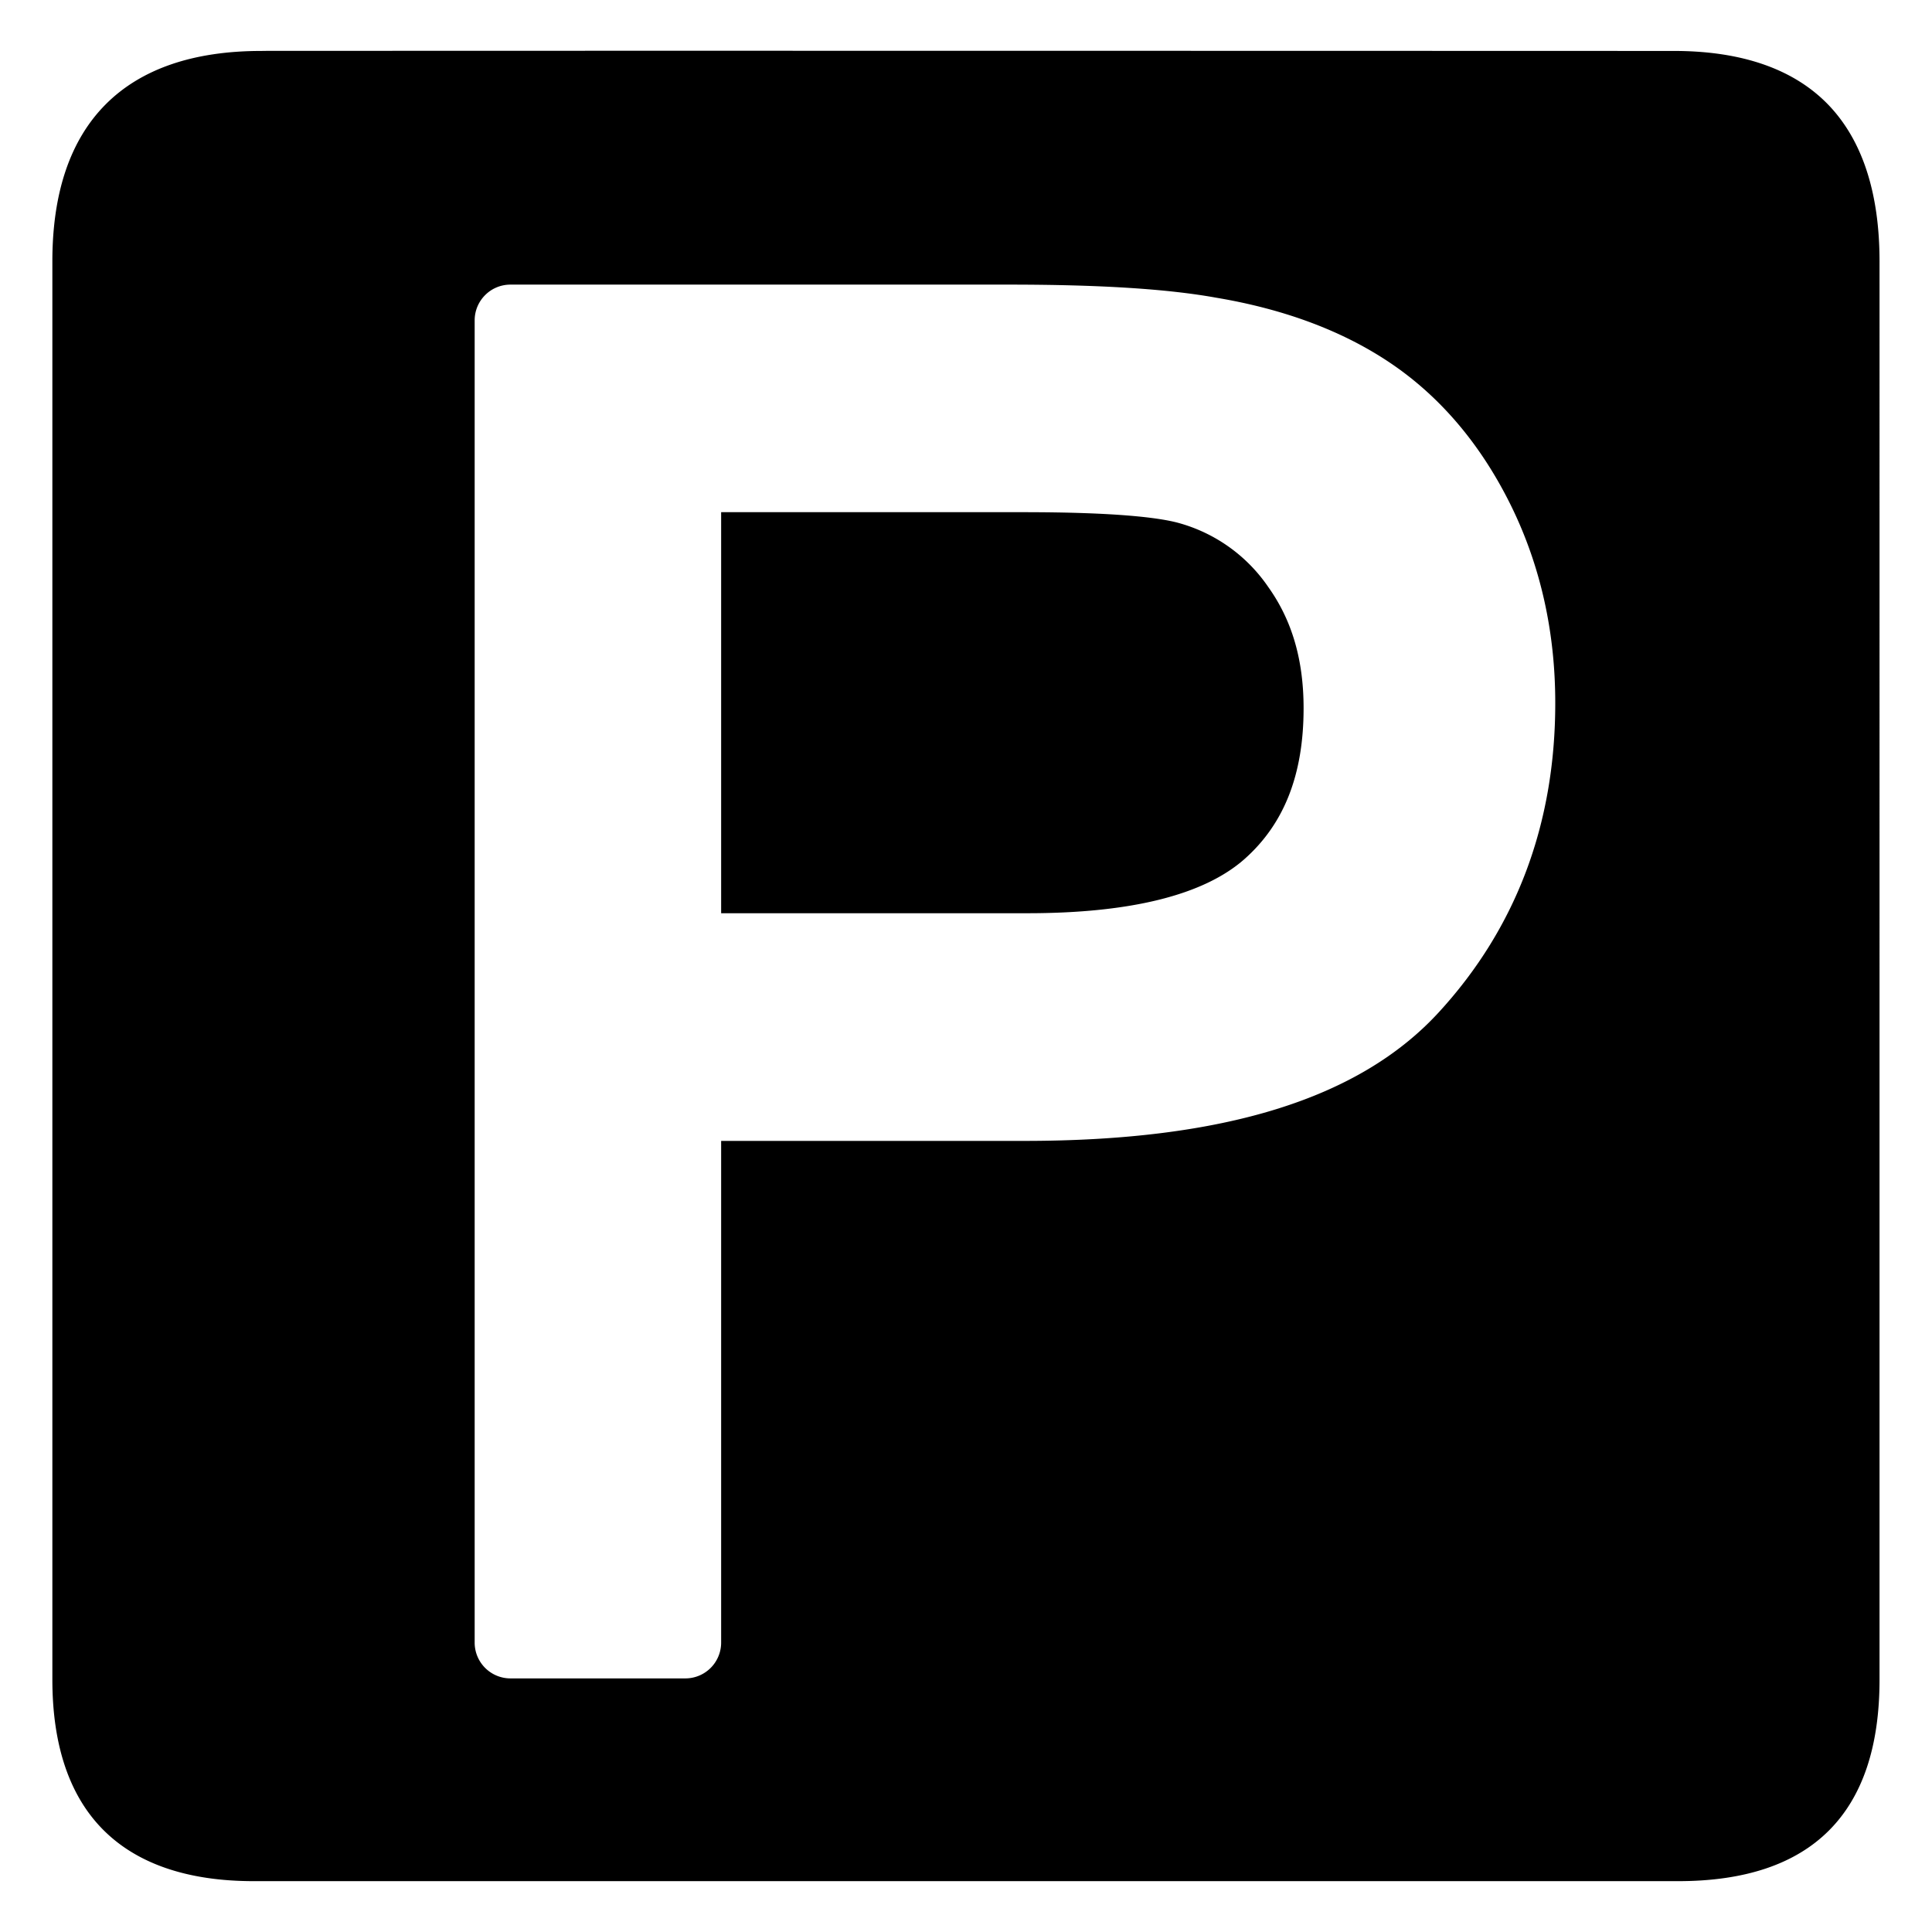
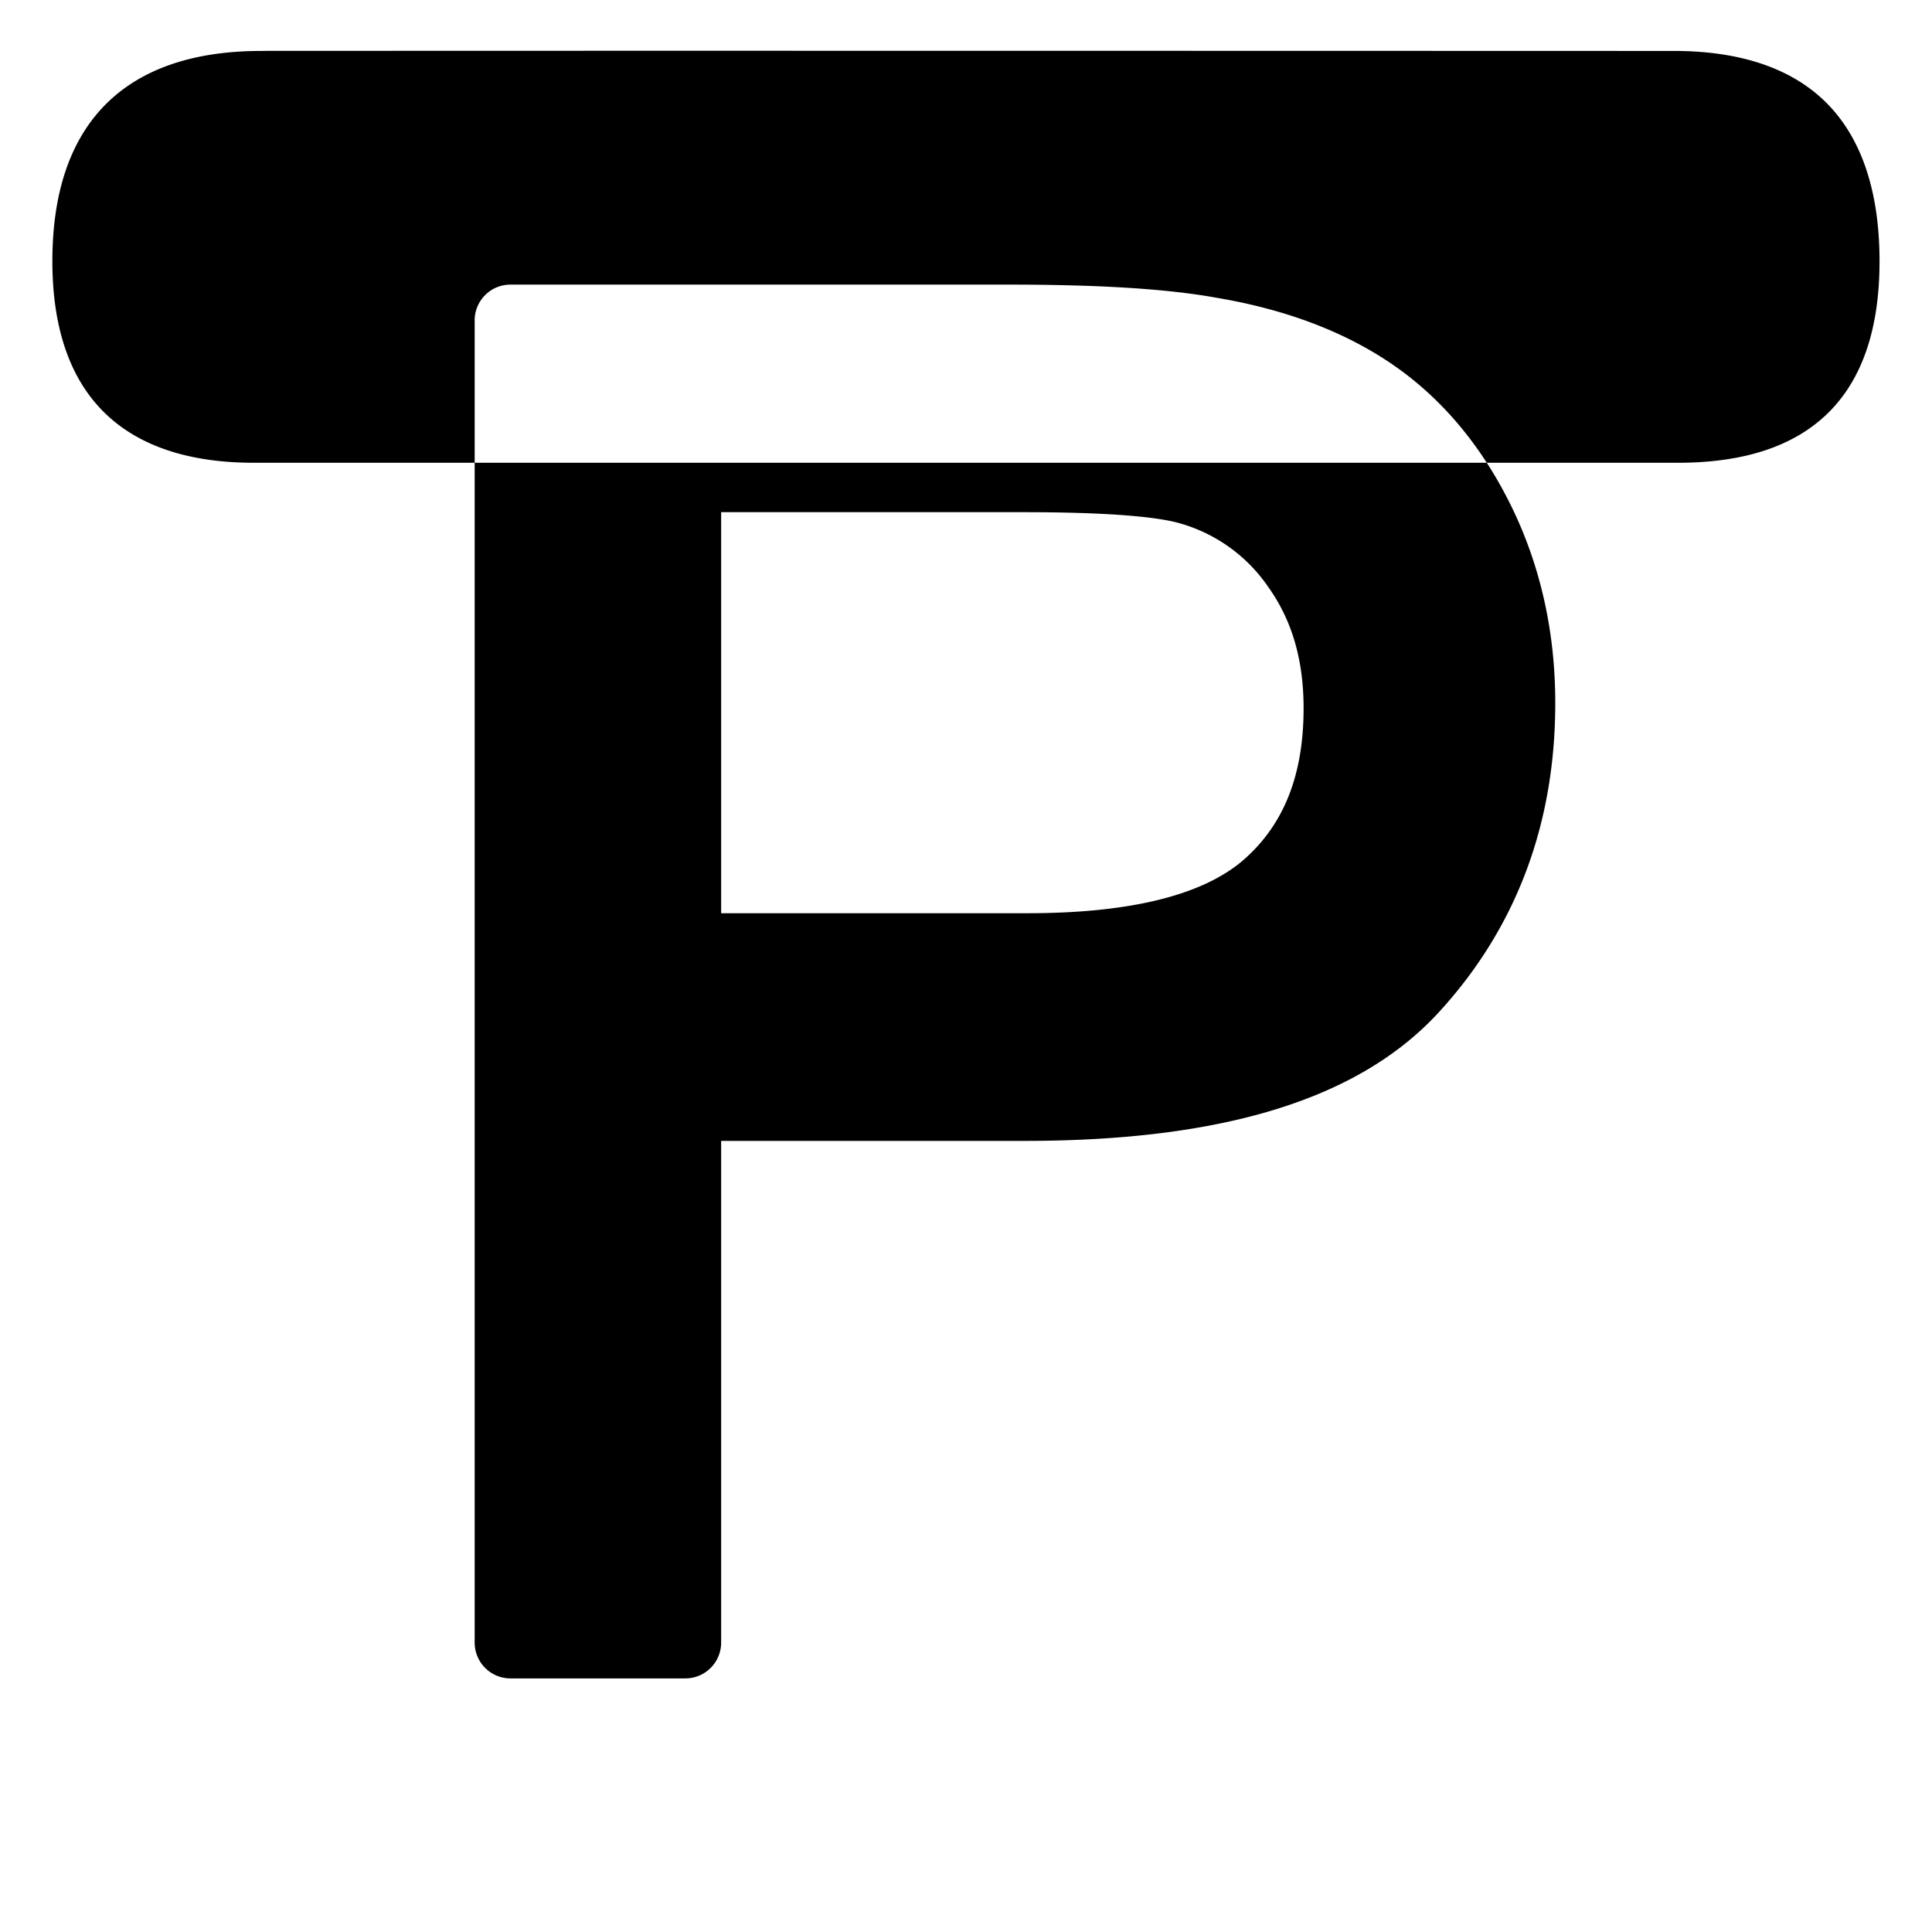
<svg xmlns="http://www.w3.org/2000/svg" width="19" height="19" viewBox="0 0 19 19" fill="#000000">
-   <path d="M11.58 5.14c-.179-.047-.587-.103-1.514-.103H7.092v3.944h3.011c1.018 0 1.735-.179 2.135-.532.392-.347.582-.833.582-1.484 0-.474-.113-.864-.348-1.193a1.573 1.573 0 0 0-.892-.632zm6.4-4.11c-.339-.351-.85-.529-1.518-.529C16.403.501 6.803.498 3.597.5h-.958l-.07.001C1.225.501.515 1.216.515 2.569v13.949c0 .646.168 1.143.499 1.476.334.336.832.506 1.482.506h14.007c1.314 0 1.981-.667 1.981-1.981V2.57c0-.675-.17-1.193-.504-1.54zm-3.832 8.927c-.781.85-2.113 1.263-4.073 1.263H7.092v4.934a.352.352 0 0 1-.352.352H5.02a.352.352 0 0 1-.352-.352V3.151c0-.194.157-.352.352-.352h4.904c.891 0 1.558.042 2.038.129.686.115 1.273.338 1.745.665.479.332.869.799 1.158 1.39.285.584.43 1.233.43 1.928.001 1.192-.385 2.217-1.147 3.046z" fill="#000000" />
+   <path d="M11.58 5.14c-.179-.047-.587-.103-1.514-.103H7.092v3.944h3.011c1.018 0 1.735-.179 2.135-.532.392-.347.582-.833.582-1.484 0-.474-.113-.864-.348-1.193a1.573 1.573 0 0 0-.892-.632zm6.4-4.11c-.339-.351-.85-.529-1.518-.529C16.403.501 6.803.498 3.597.5h-.958l-.07.001C1.225.501.515 1.216.515 2.569c0 .646.168 1.143.499 1.476.334.336.832.506 1.482.506h14.007c1.314 0 1.981-.667 1.981-1.981V2.57c0-.675-.17-1.193-.504-1.54zm-3.832 8.927c-.781.85-2.113 1.263-4.073 1.263H7.092v4.934a.352.352 0 0 1-.352.352H5.02a.352.352 0 0 1-.352-.352V3.151c0-.194.157-.352.352-.352h4.904c.891 0 1.558.042 2.038.129.686.115 1.273.338 1.745.665.479.332.869.799 1.158 1.39.285.584.43 1.233.43 1.928.001 1.192-.385 2.217-1.147 3.046z" fill="#000000" />
</svg>